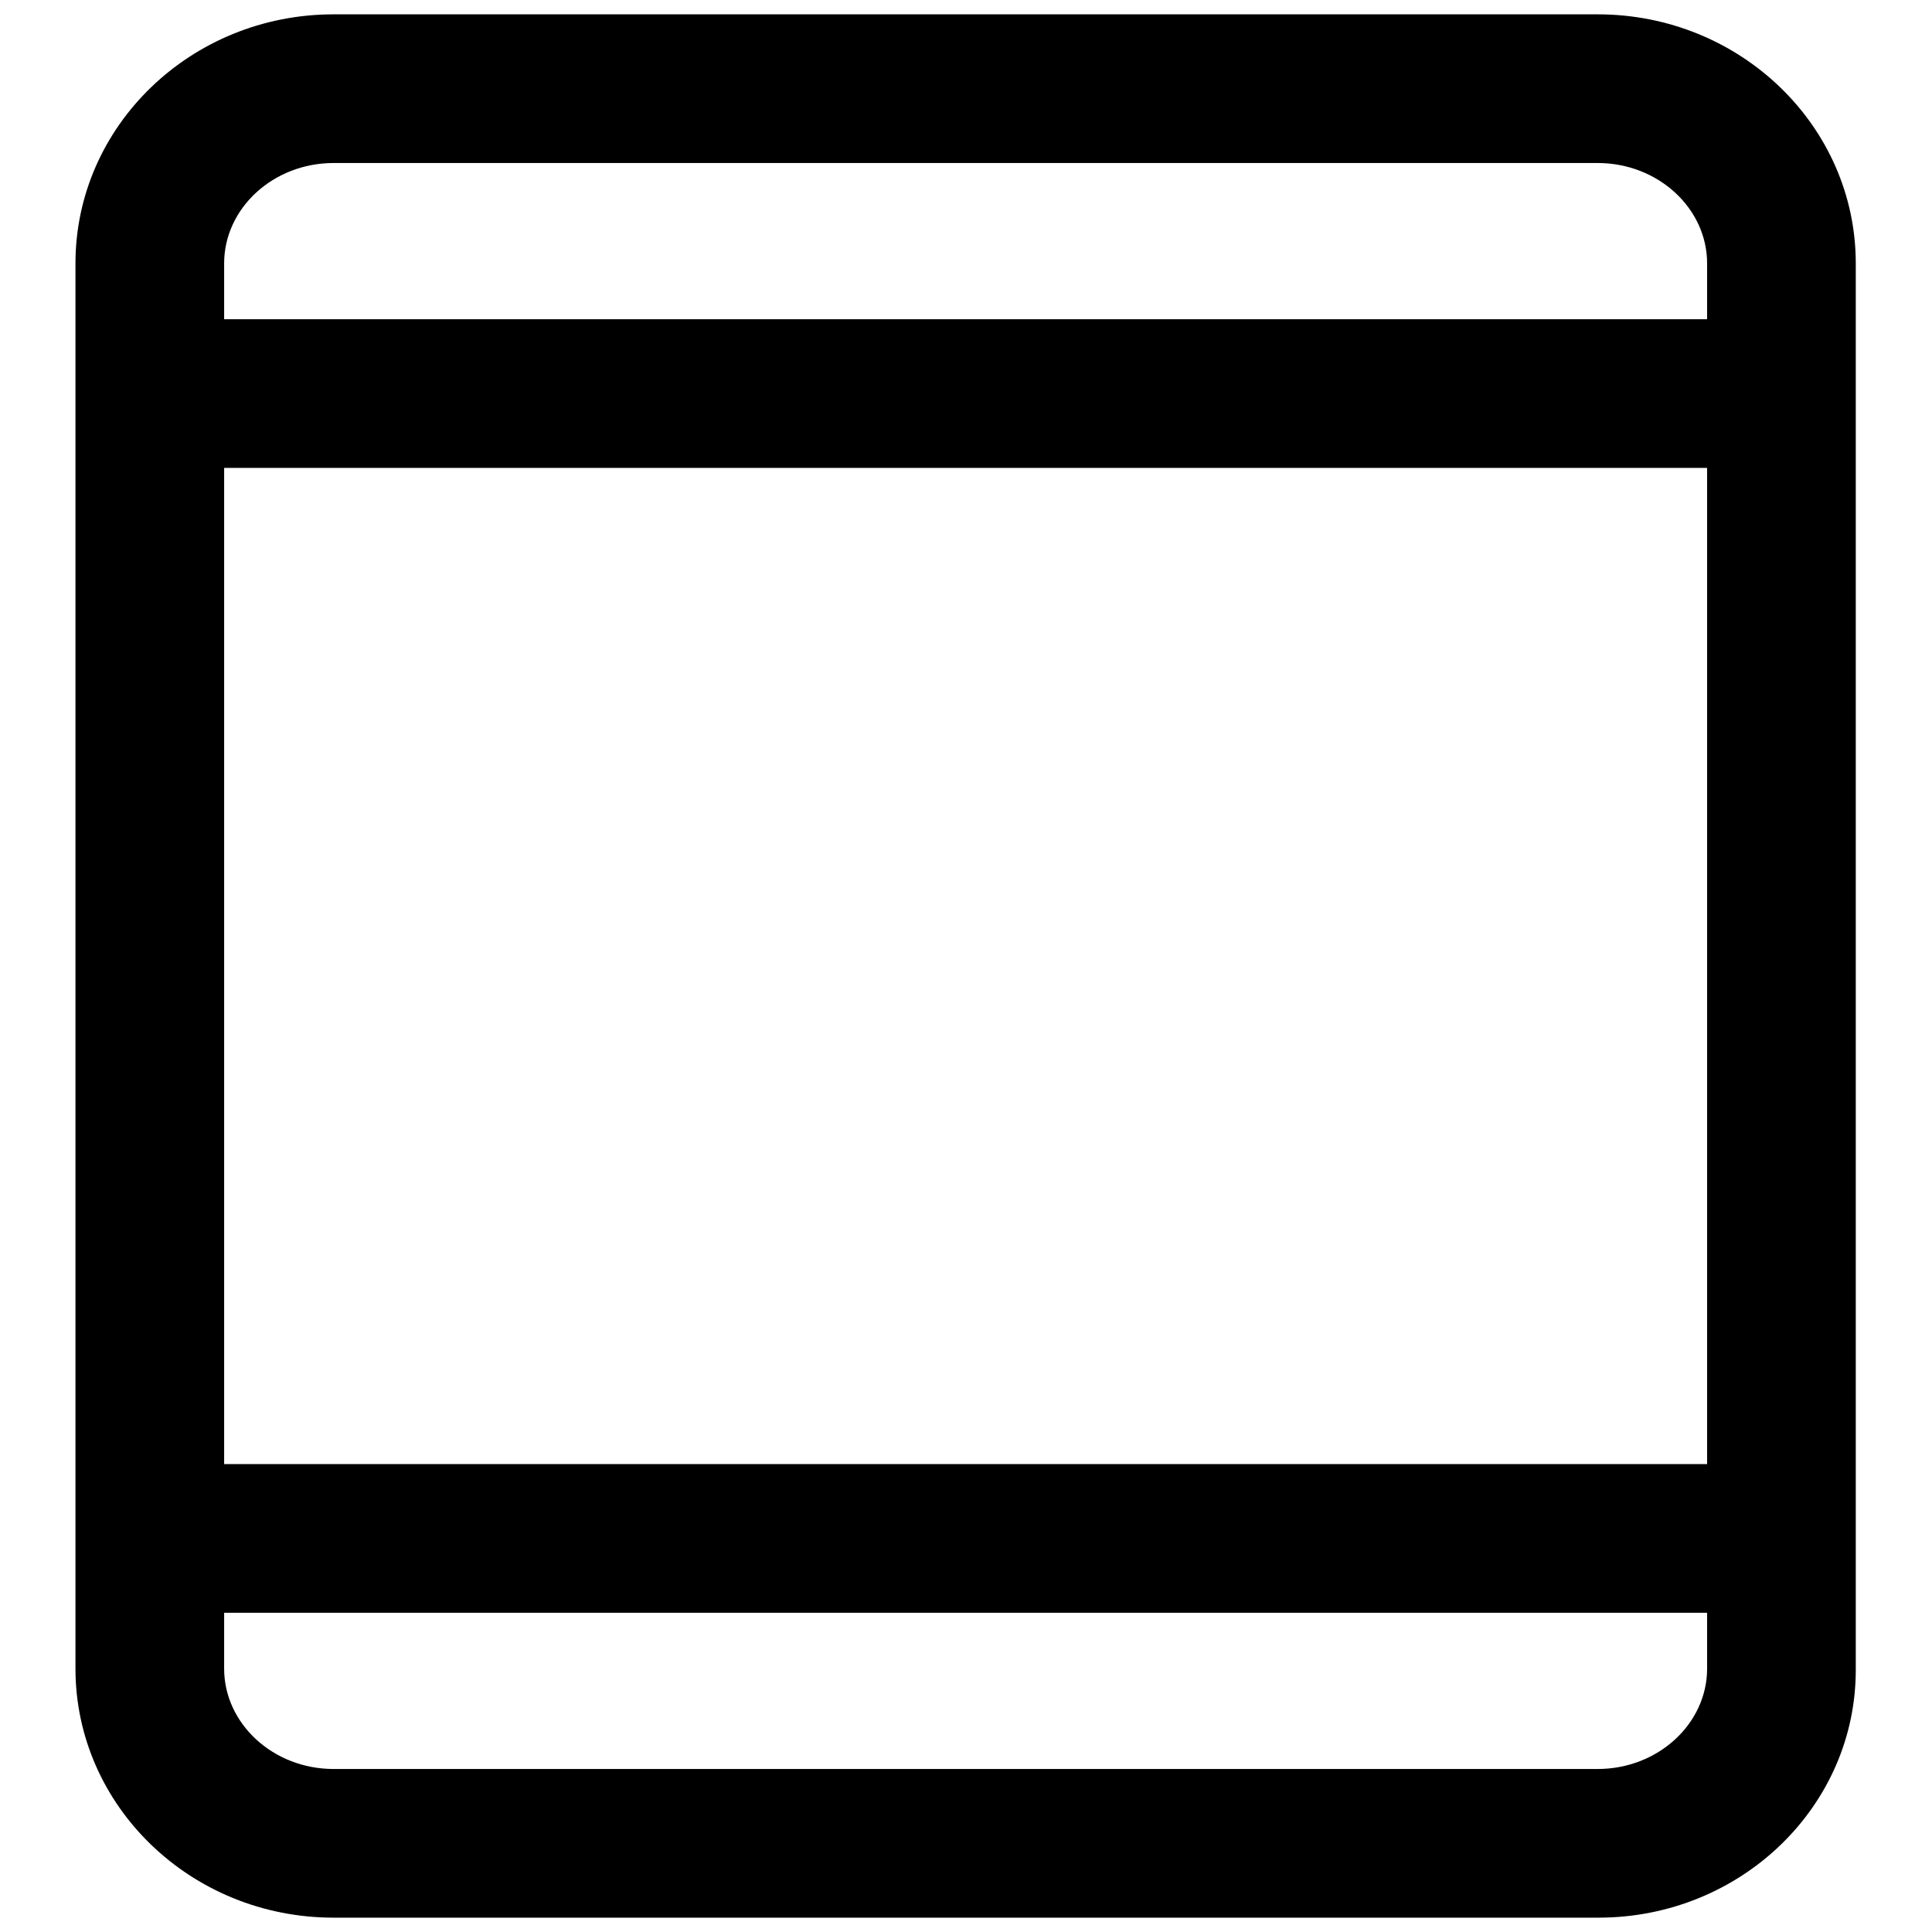
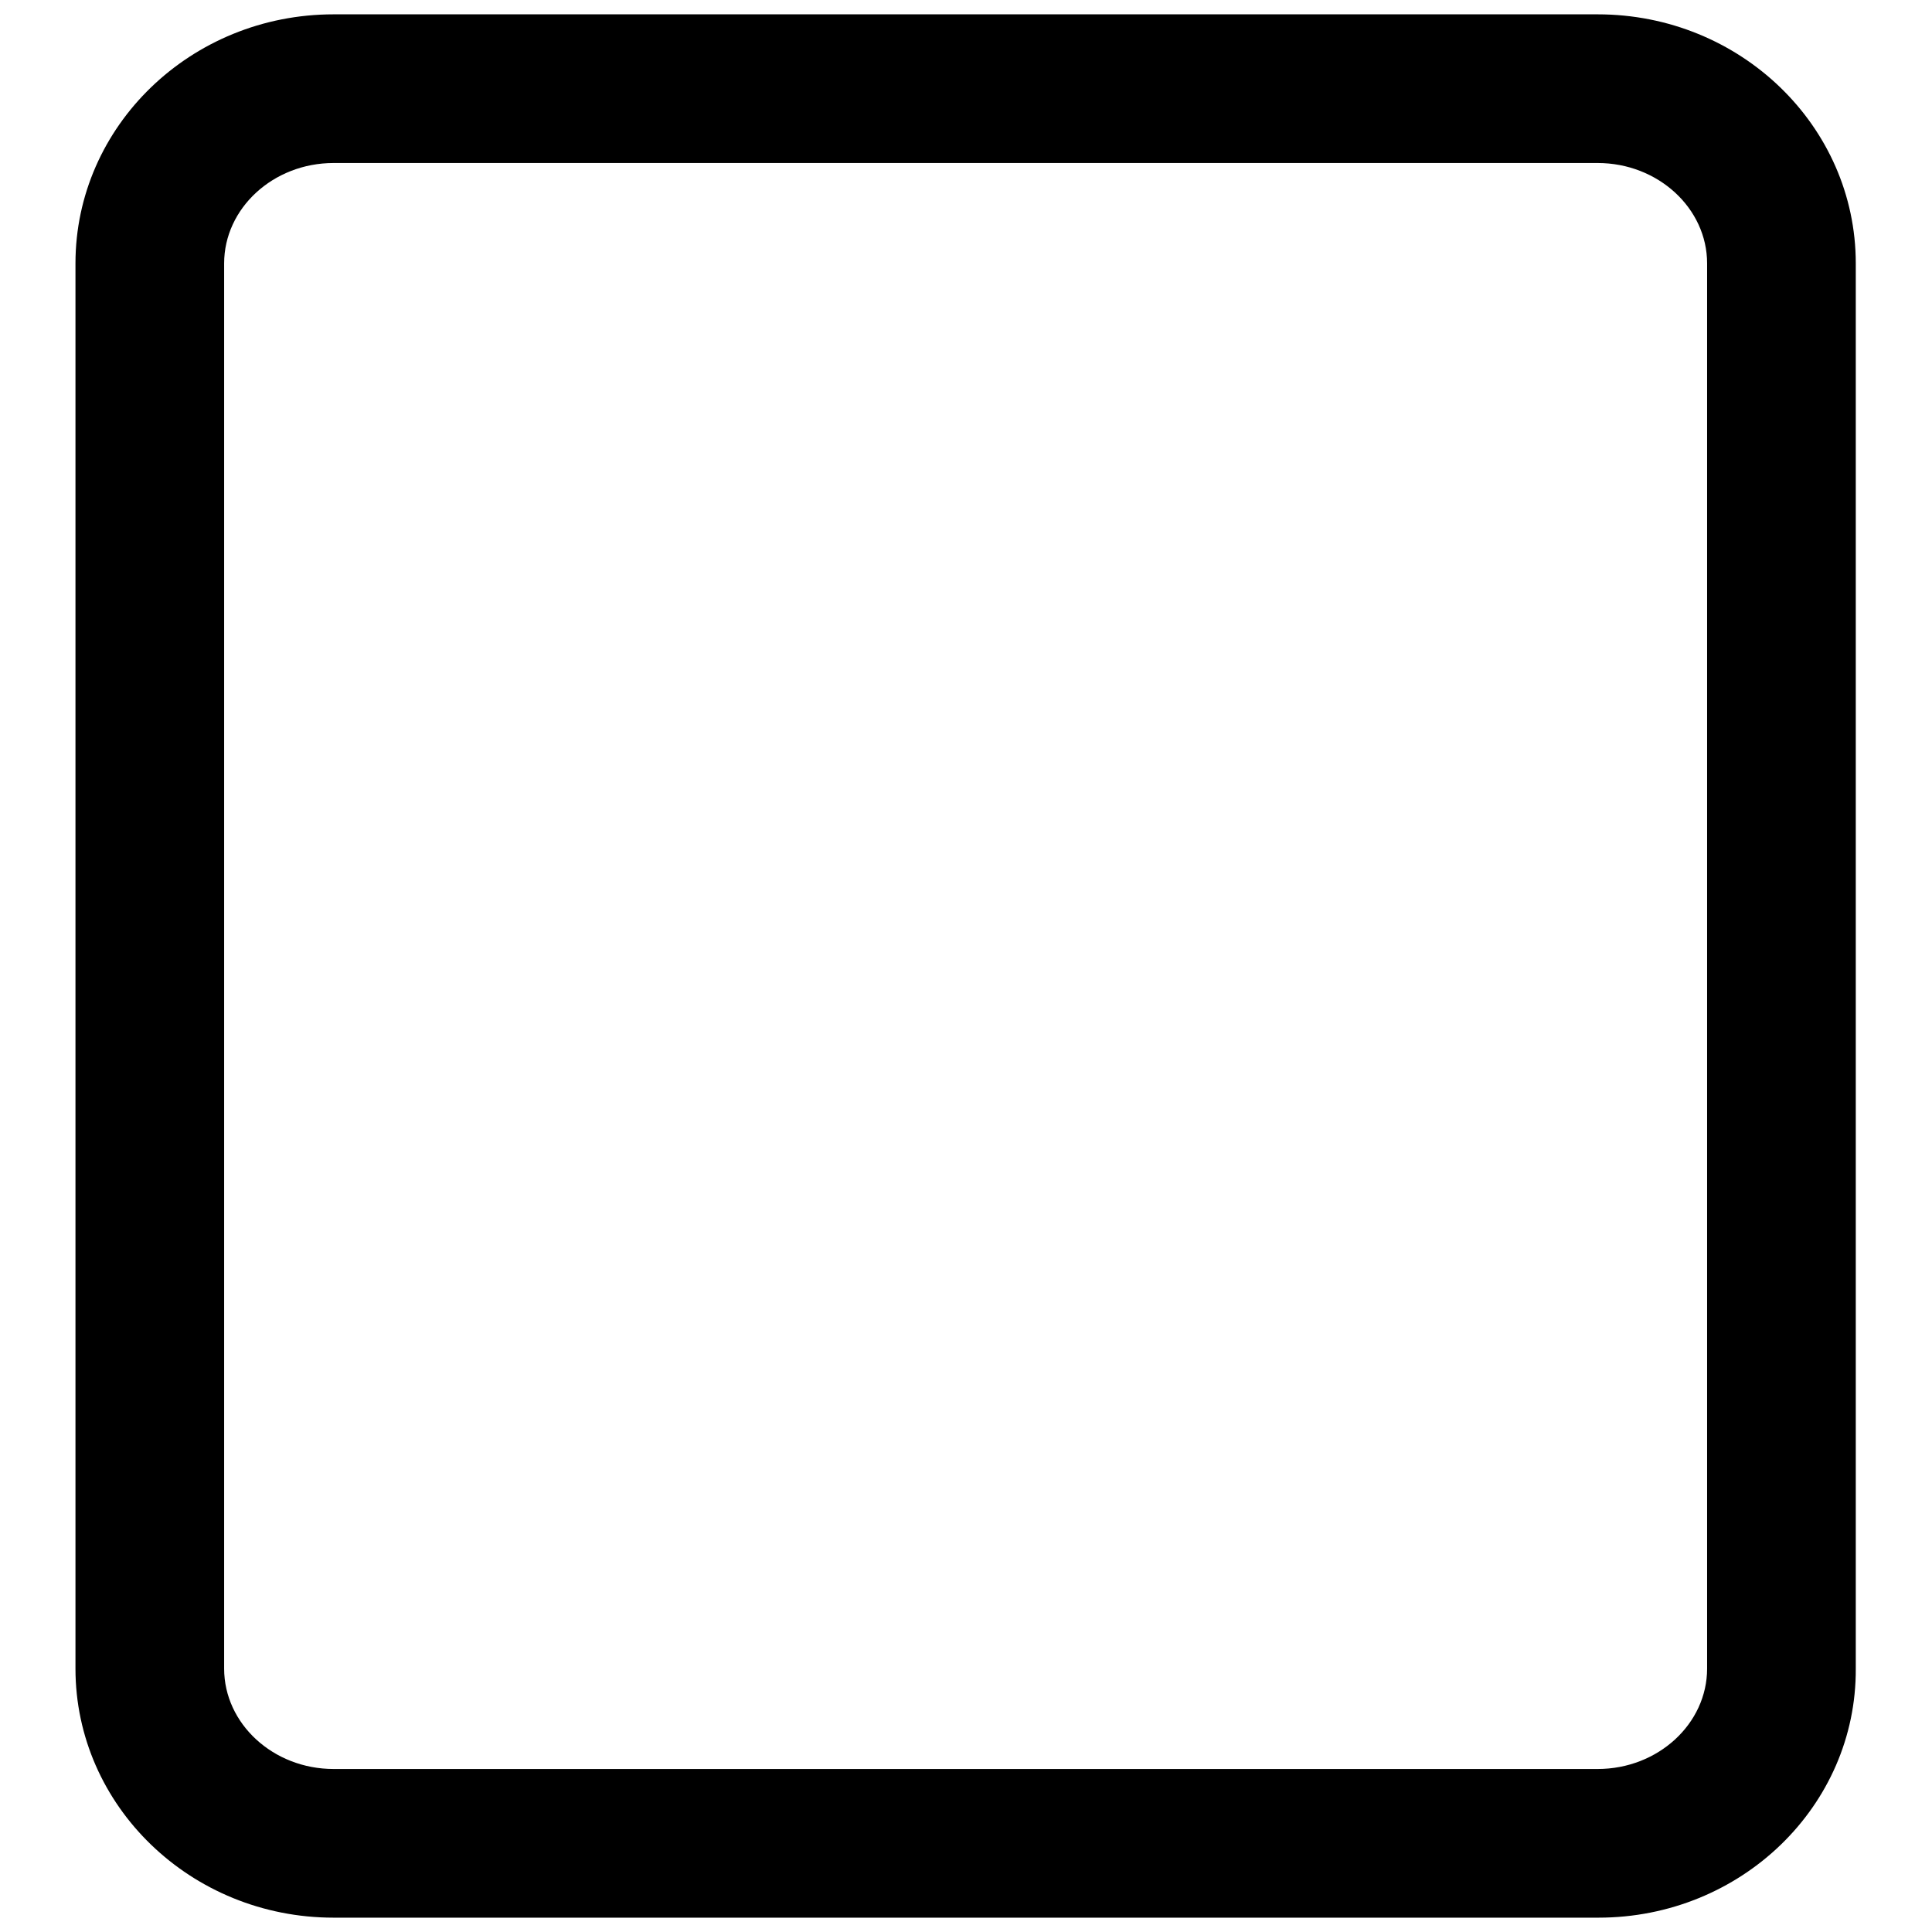
<svg xmlns="http://www.w3.org/2000/svg" version="1.1" x="0px" y="0px" viewBox="0 0 256 256" enable-background="new 0 0 256 256" xml:space="preserve">
  <g>
    <g>
      <path fill="#000000" d="M211.8,254.1H44.2c-18.9,0-34.2-14.8-34.2-33V34.9c0-18.2,15.3-33,34.2-33h167.5c18.9,0,34.2,14.8,34.2,33v186.2C246,239.3,230.7,254.1,211.8,254.1z M44.2,21.6c-8,0-14.5,6-14.5,13.3v186.2c0,7.3,6.5,13.3,14.5,13.3h167.5c8,0,14.5-6,14.5-13.3V34.9c0-7.3-6.5-13.3-14.5-13.3L44.2,21.6L44.2,21.6z" />
-       <path fill="#000000" d="M22.8,42.3h206.9V62H22.8V42.3z" />
-       <path fill="#000000" d="M22.8,194h213.3v19.7H22.8V194z" />
    </g>
  </g>
</svg>